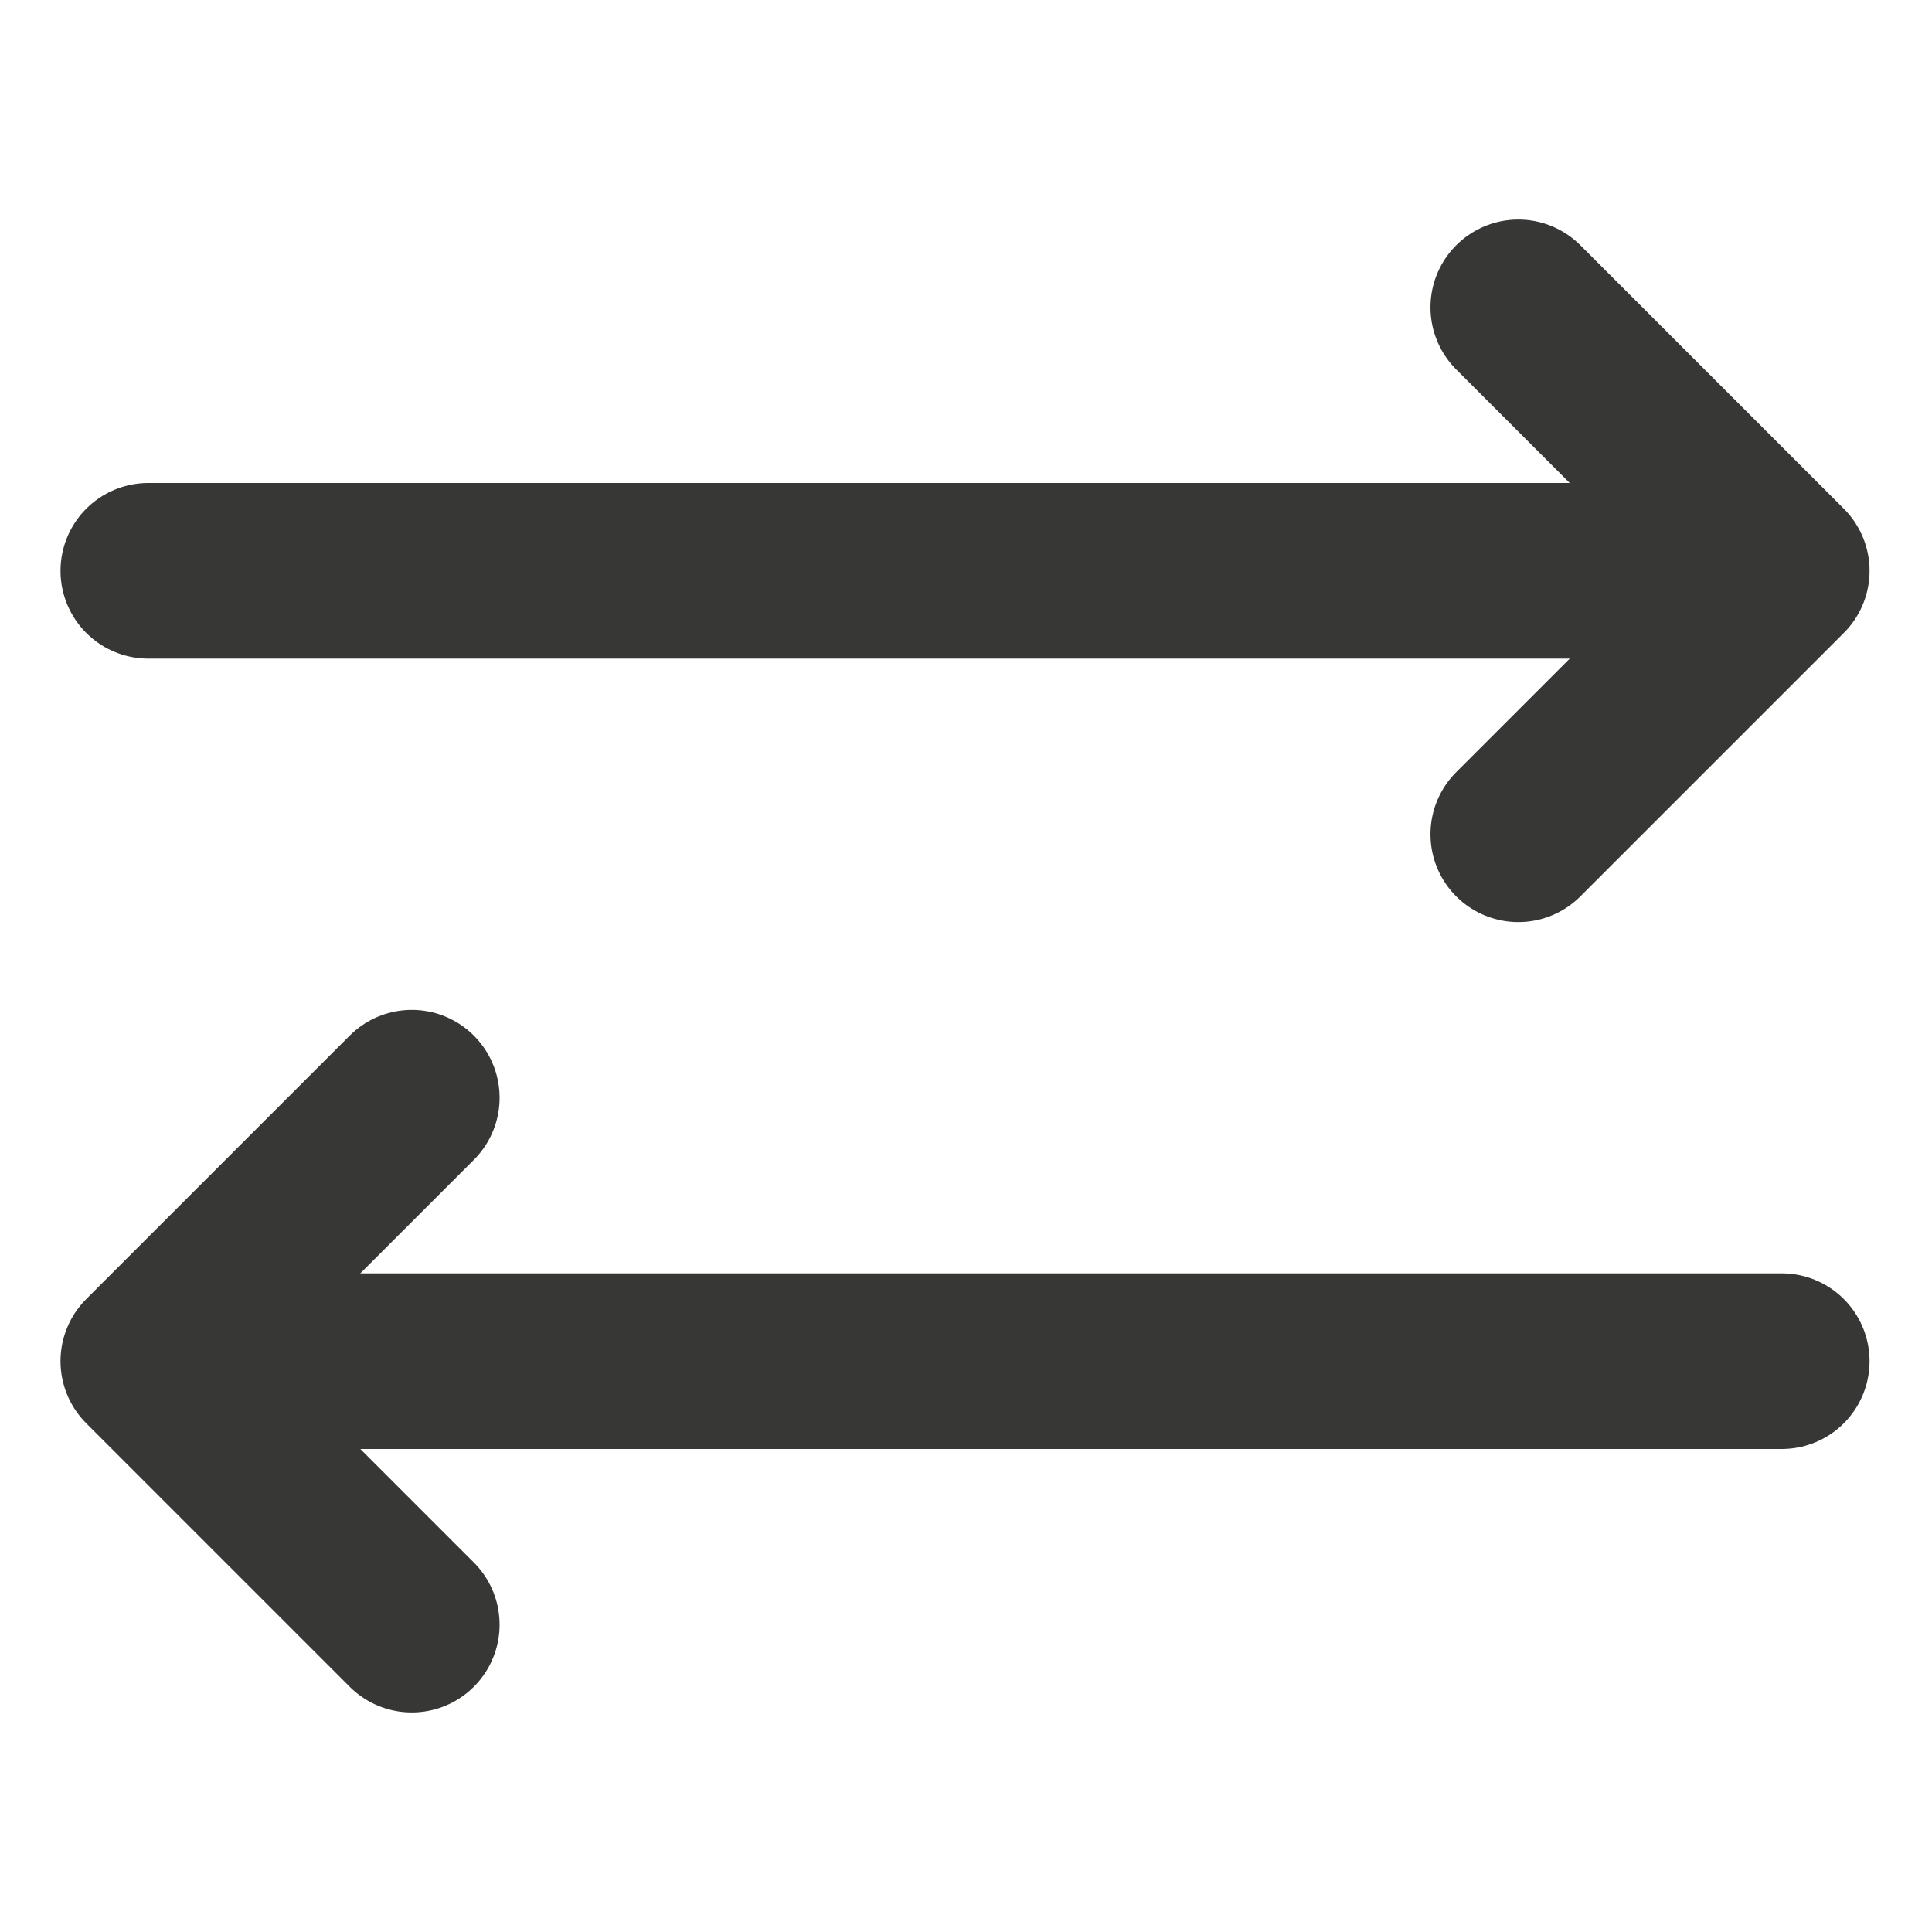
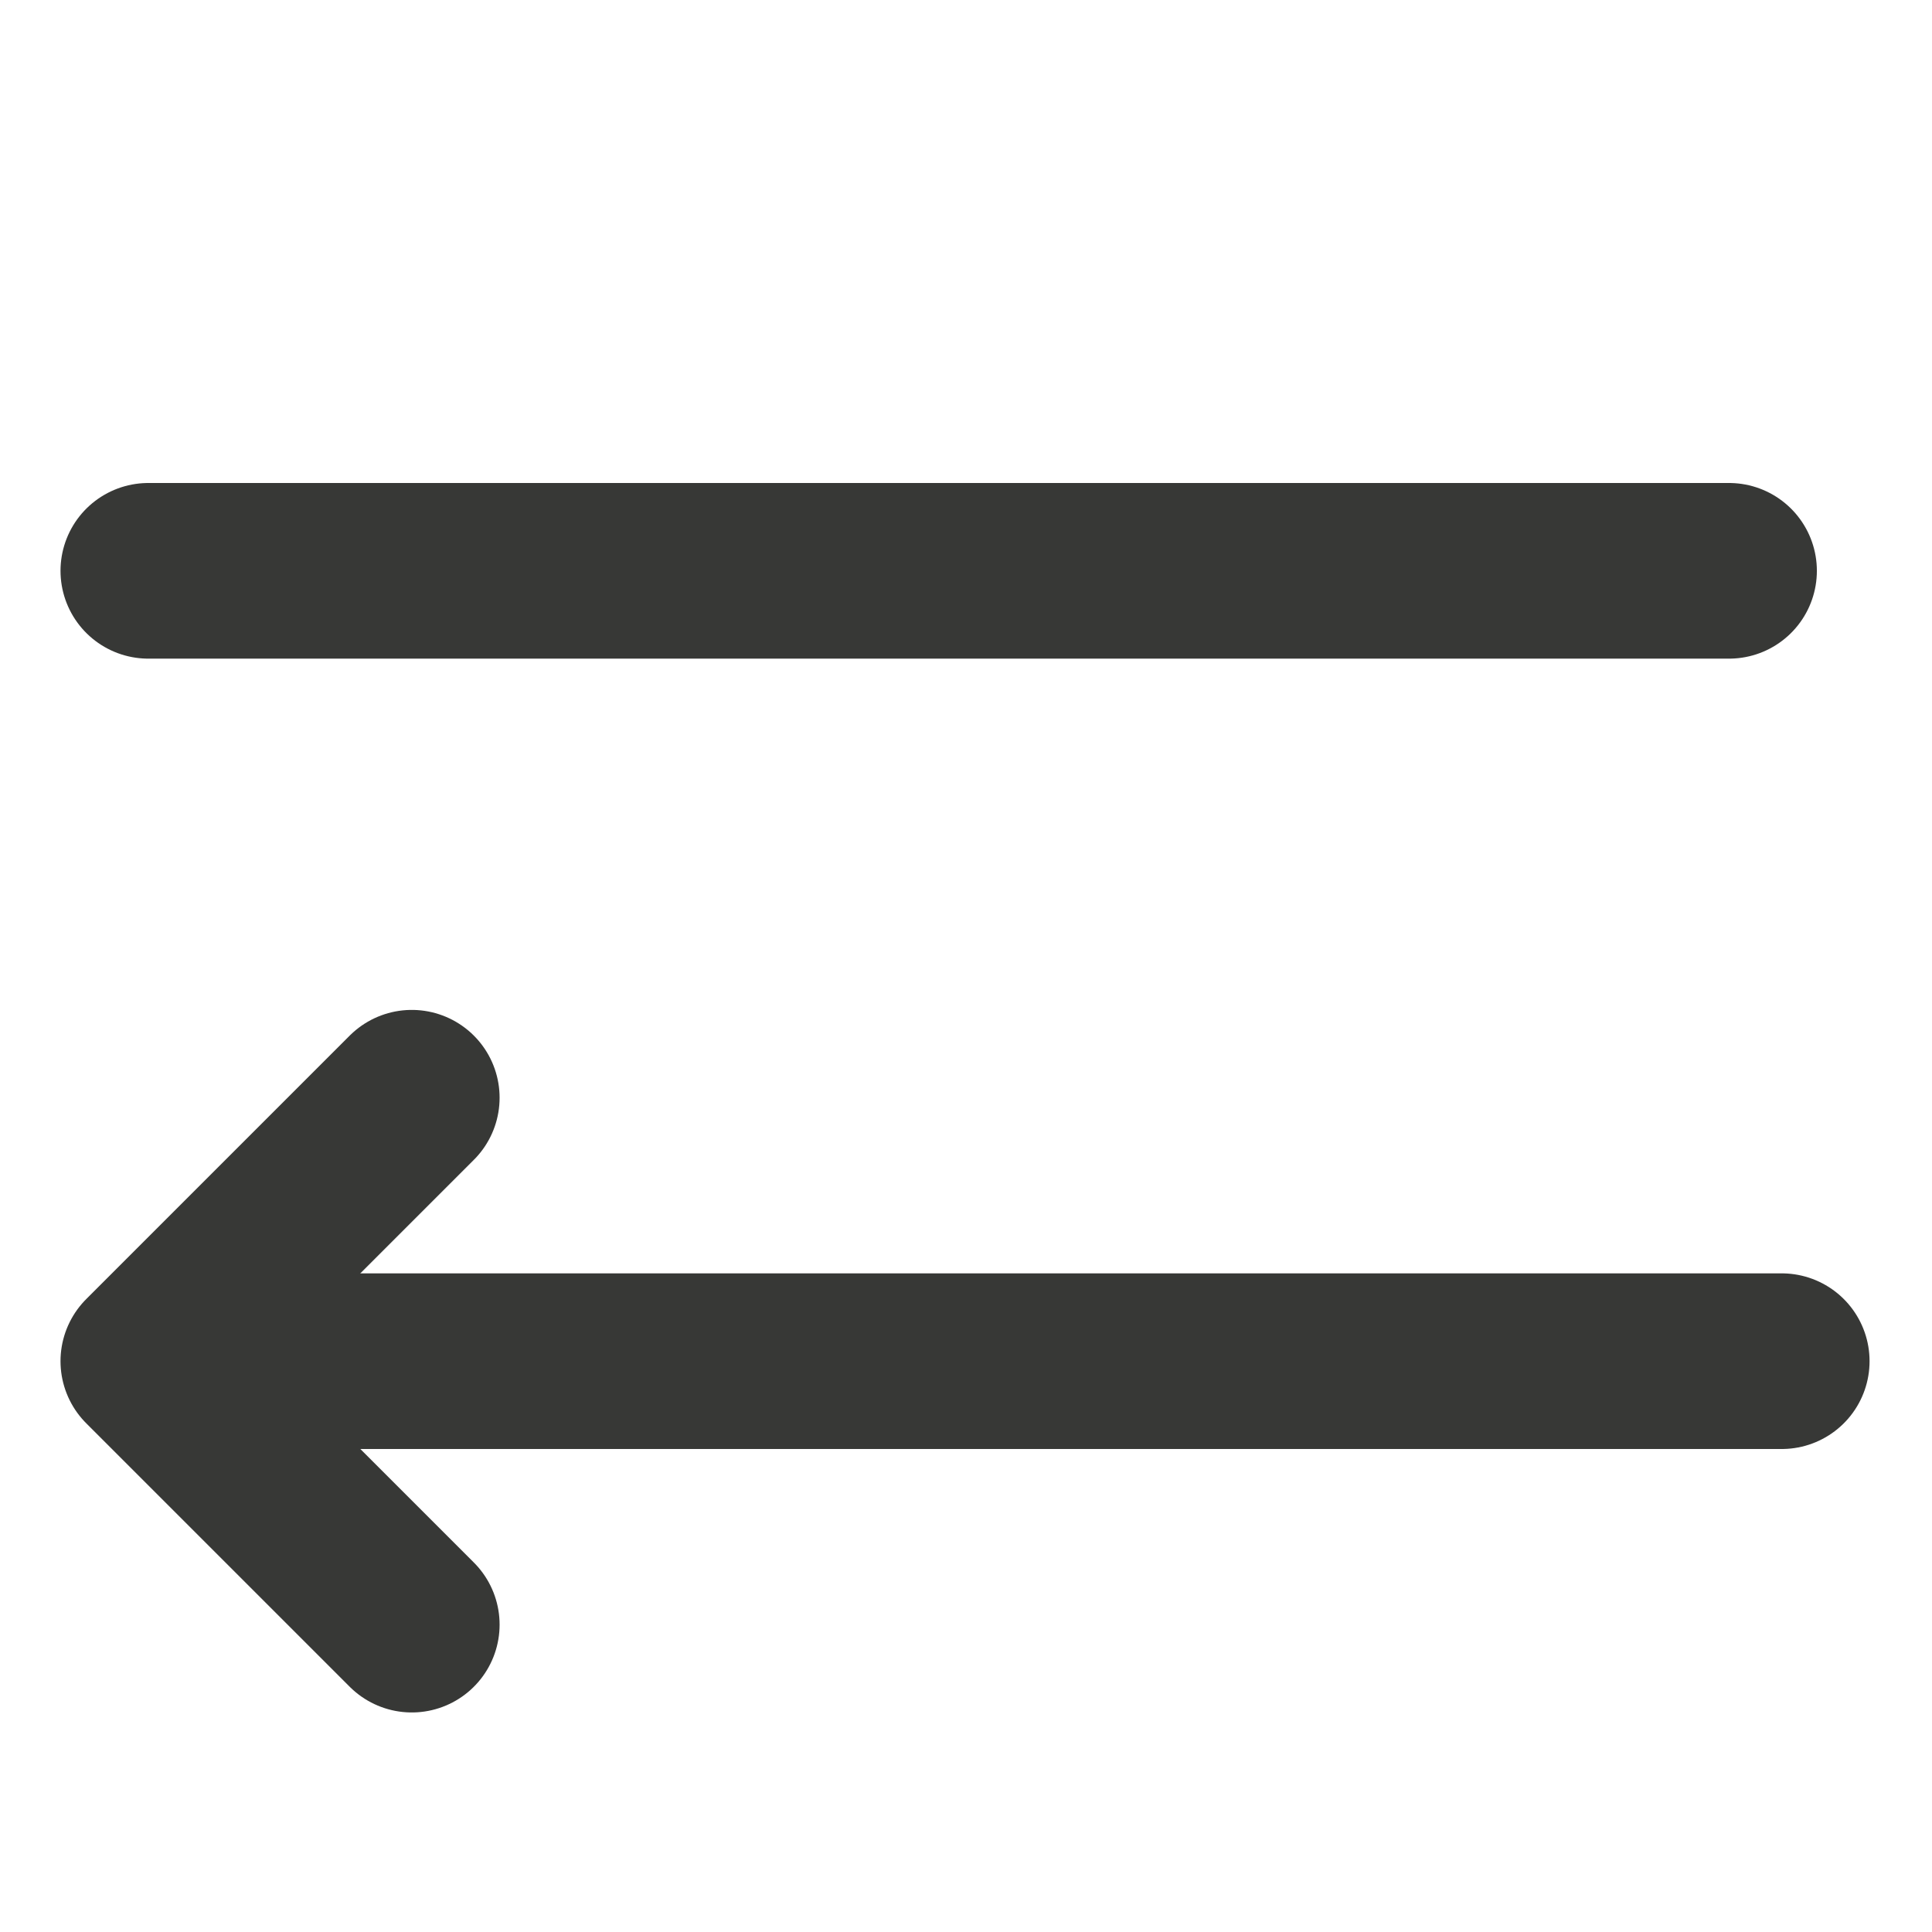
<svg xmlns="http://www.w3.org/2000/svg" xmlns:xlink="http://www.w3.org/1999/xlink" version="1.1" id="Layer_1" x="0px" y="0px" viewBox="0 0 22 22" style="enable-background:new 0 0 22 22;" xml:space="preserve">
  <style type="text/css"> .st0{clip-path:url(#SVGID_00000145037303754955101860000010031100828321628549_);} .st1{fill:none;stroke:#373836;stroke-width:2;stroke-linecap:round;stroke-linejoin:round;} </style>
  <g>
    <defs>
      <rect id="SVGID_1_" y="0" width="22" height="22" />
    </defs>
    <clipPath id="SVGID_00000096781078806987807870000010643940445560704390_">
      <use xlink:href="#SVGID_1_" style="overflow:visible;" />
    </clipPath>
    <g id="icon-return" style="clip-path:url(#SVGID_00000096781078806987807870000010643940445560704390_);">
      <g id="Group_3" transform="translate(-795.311 -268.5)">
-         <path id="Path_313" class="st1" d="M812.6,278l3-3l-3-3" />
        <line id="Line_51" class="st1" x1="815" y1="275" x2="797" y2="275" />
        <path id="Path_314" class="st1" d="M800,281l-3,3l3,3" />
        <line id="Line_52" class="st1" x1="797.6" y1="284" x2="815.6" y2="284" />
      </g>
    </g>
  </g>
</svg>